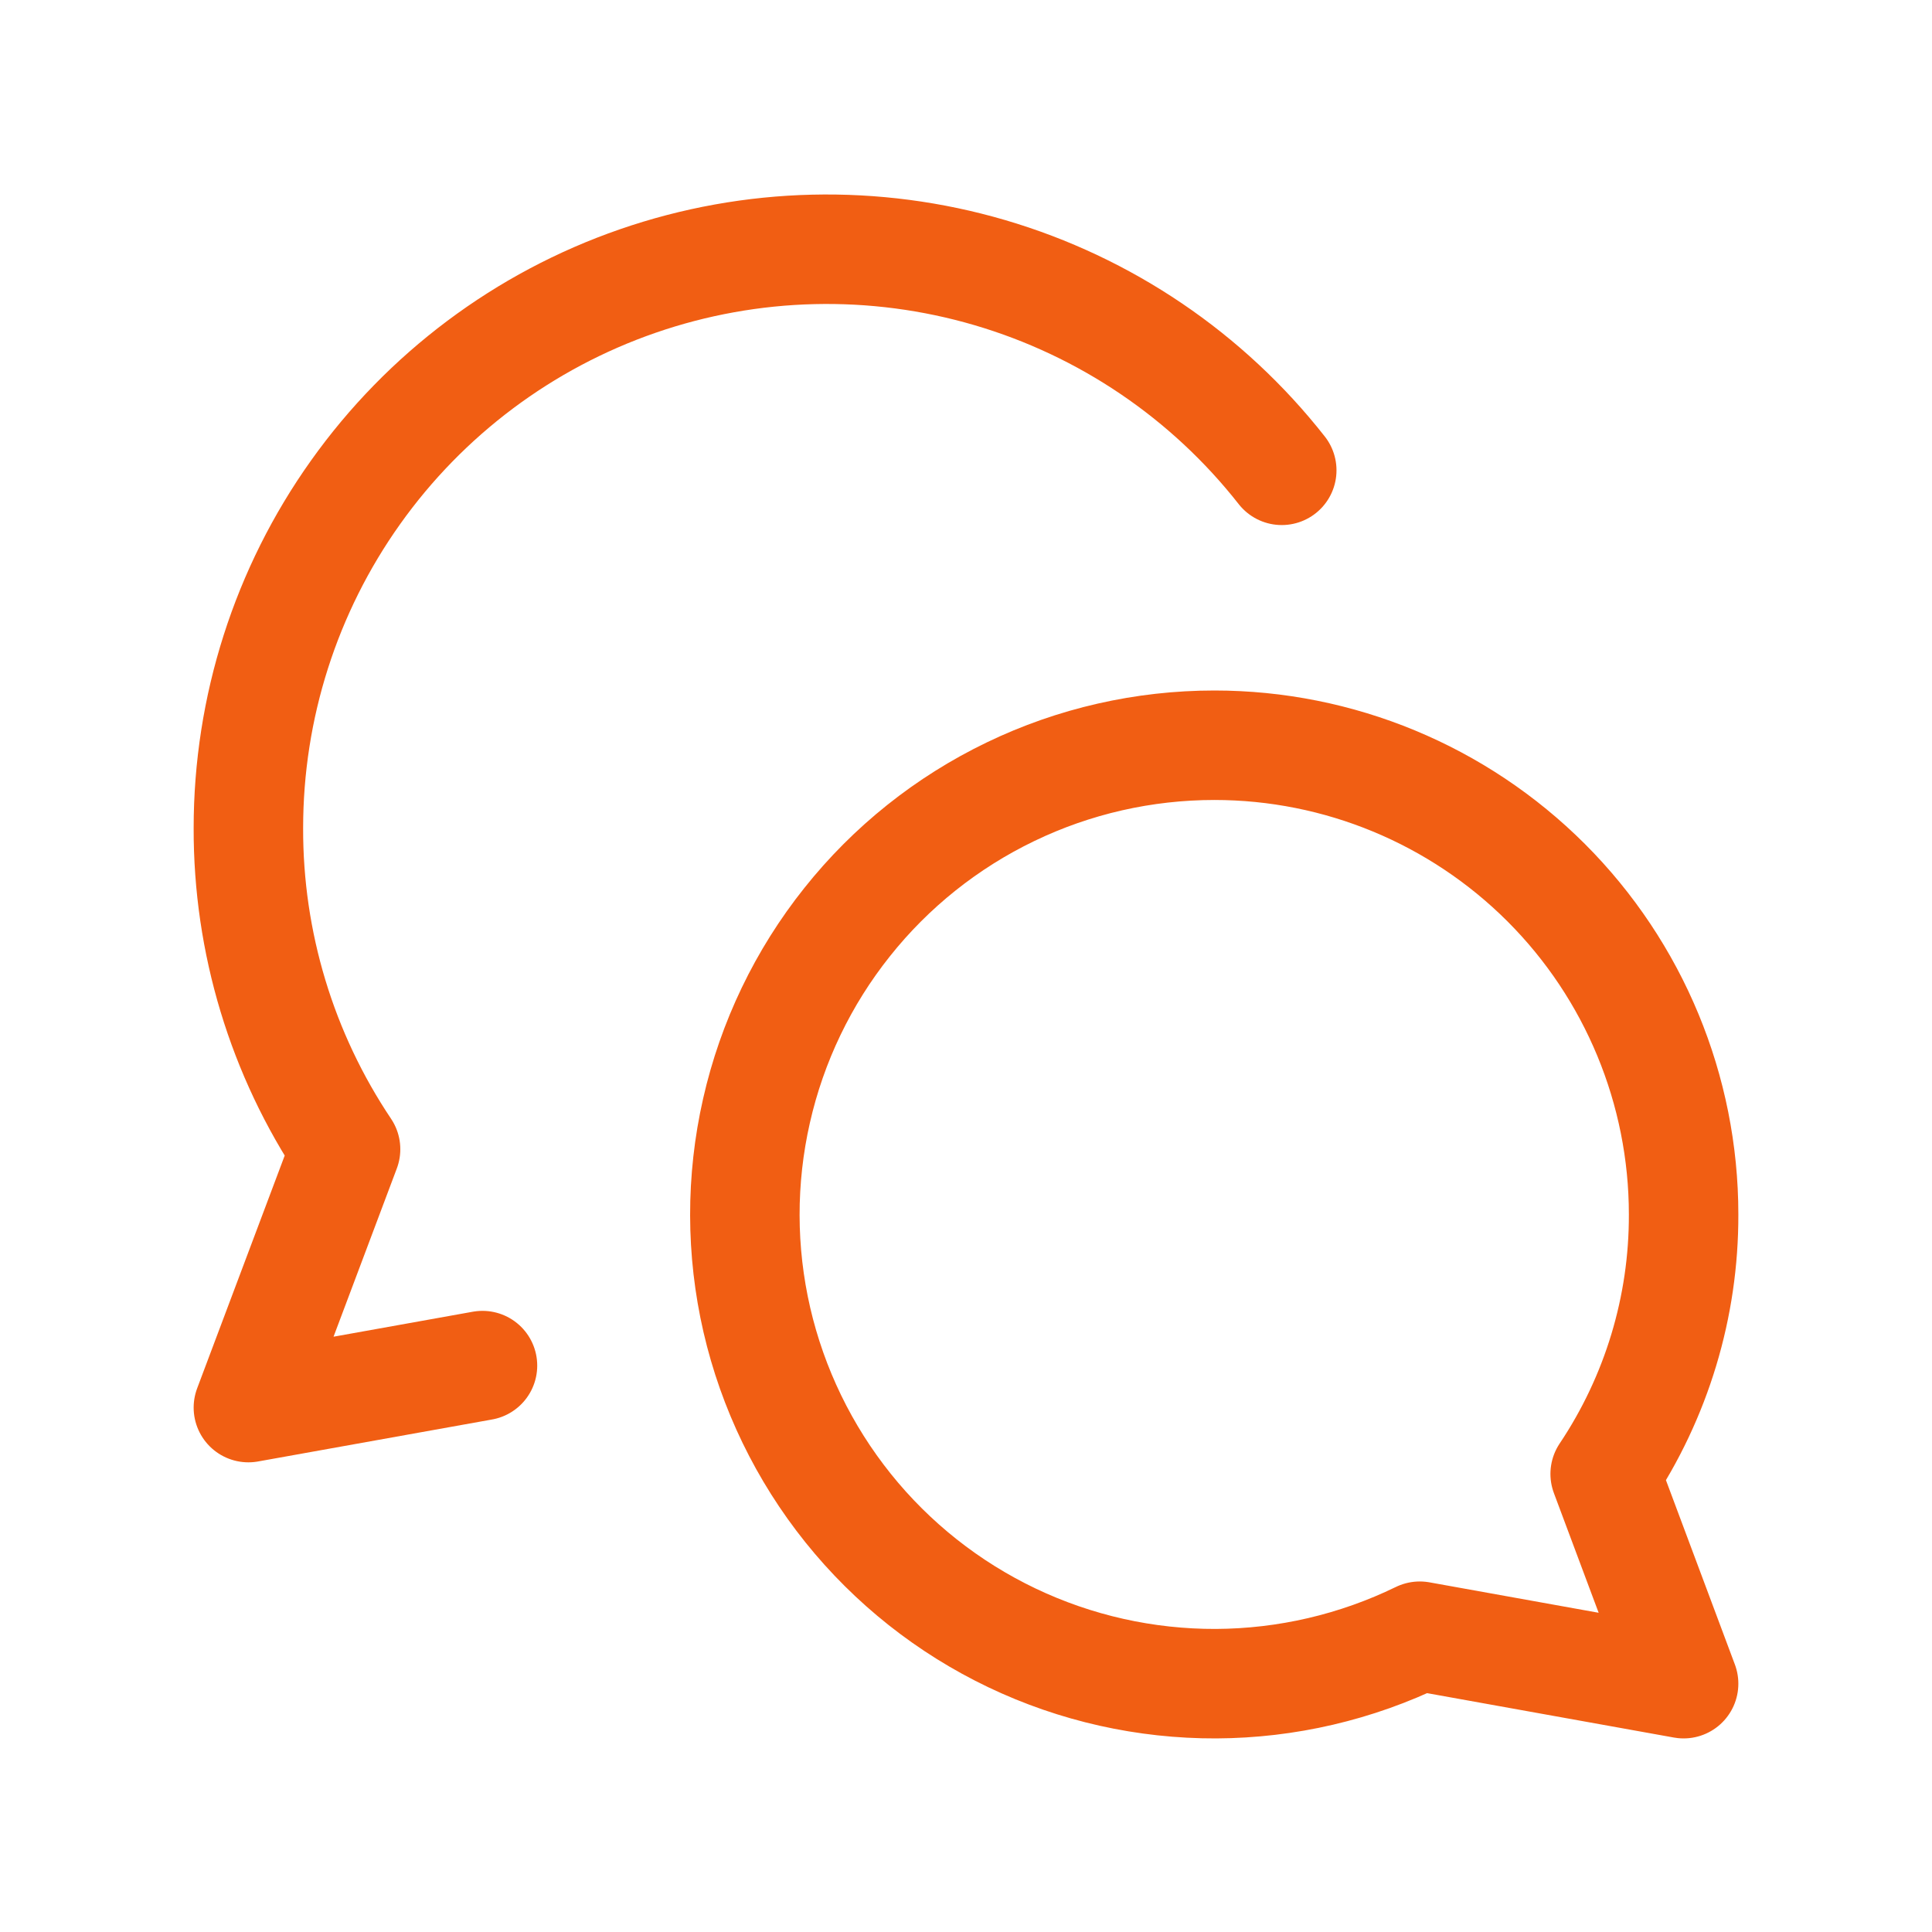
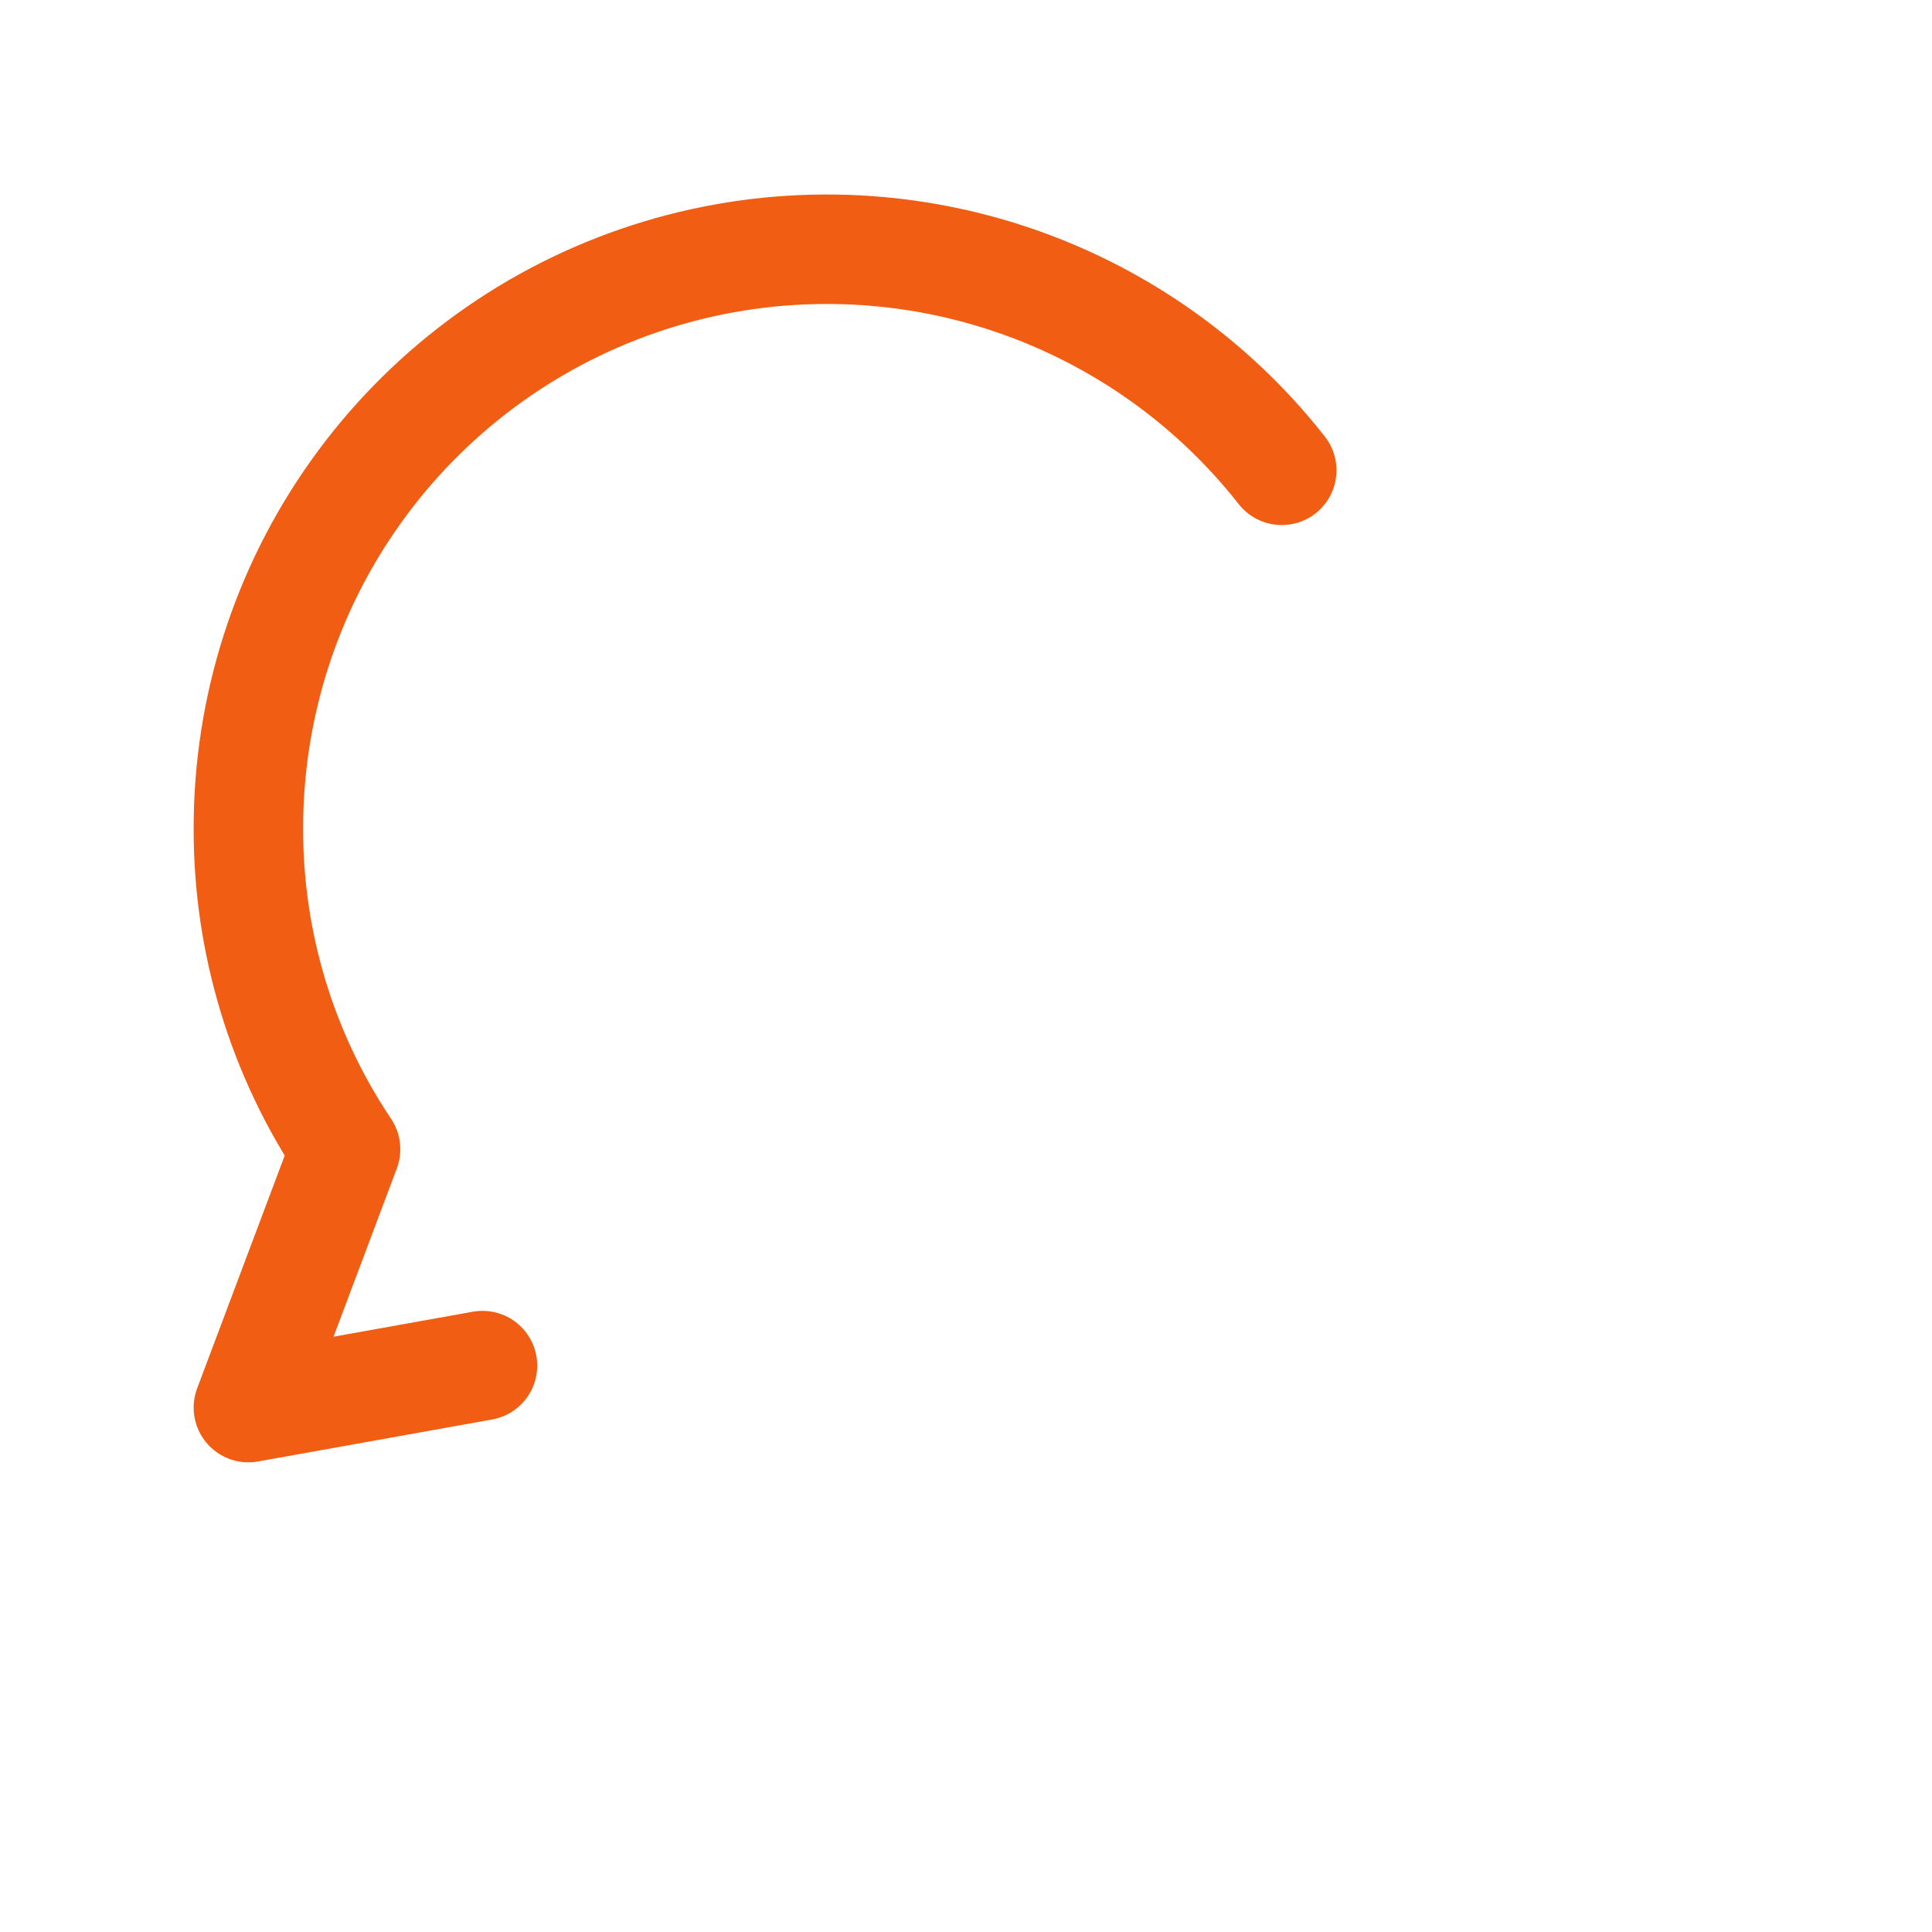
<svg xmlns="http://www.w3.org/2000/svg" width="30" height="30" viewBox="0 0 30 30" fill="none">
-   <path d="M18.857 11.572C20.789 11.572 22.642 12.34 24.009 13.706C25.375 15.072 26.143 16.926 26.143 18.858C26.147 20.292 25.723 21.695 24.925 22.887L26.143 26.144L22.046 25.407C21.06 25.887 19.979 26.139 18.883 26.144C17.787 26.148 16.703 25.905 15.714 25.433C14.725 24.961 13.855 24.272 13.169 23.417C12.483 22.561 11.999 21.563 11.752 20.494C11.506 19.426 11.504 18.316 11.747 17.247C11.989 16.178 12.47 15.177 13.153 14.32C13.835 13.462 14.703 12.77 15.691 12.294C16.678 11.818 17.761 11.572 18.857 11.572V11.572Z" stroke="#F15E13" stroke-width="1.7" stroke-linecap="round" stroke-linejoin="round" />
  <path d="M19.903 7.303C18.749 5.833 17.165 4.761 15.372 4.234C13.58 3.708 11.668 3.753 9.902 4.364C8.136 4.975 6.605 6.122 5.522 7.644C4.438 9.166 3.857 10.988 3.857 12.857C3.852 14.633 4.377 16.37 5.366 17.845L3.857 21.857L7.492 21.205" stroke="#F15E13" stroke-width="1.7" stroke-linecap="round" stroke-linejoin="round" />
</svg>